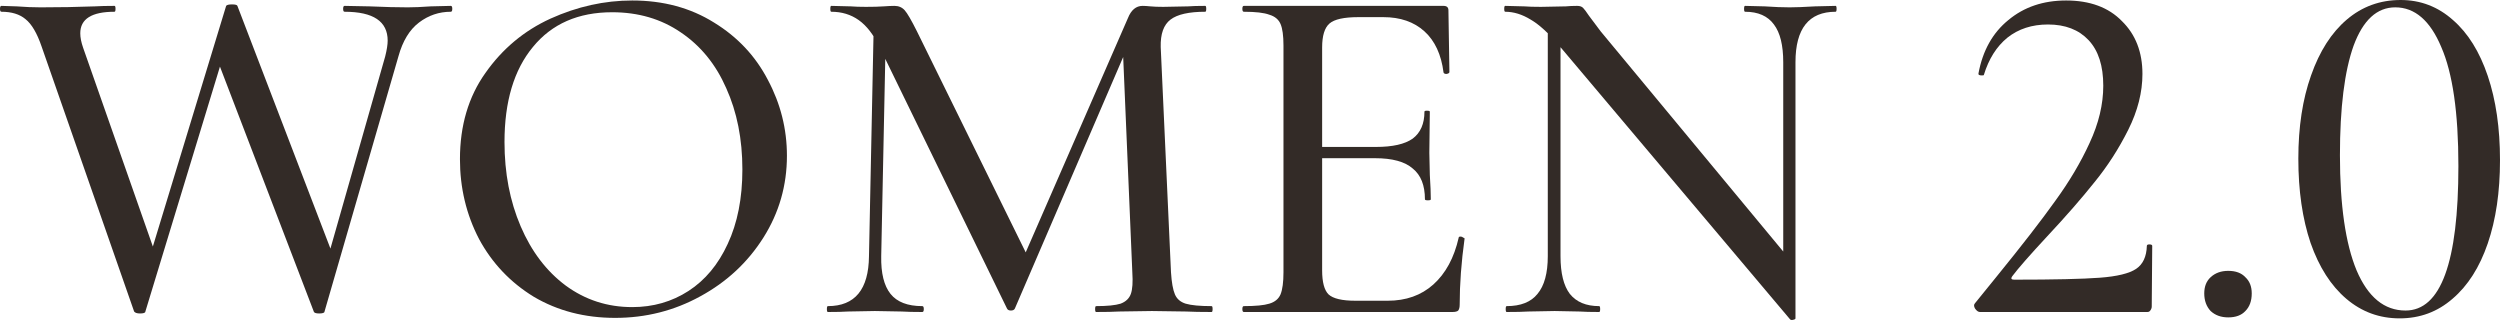
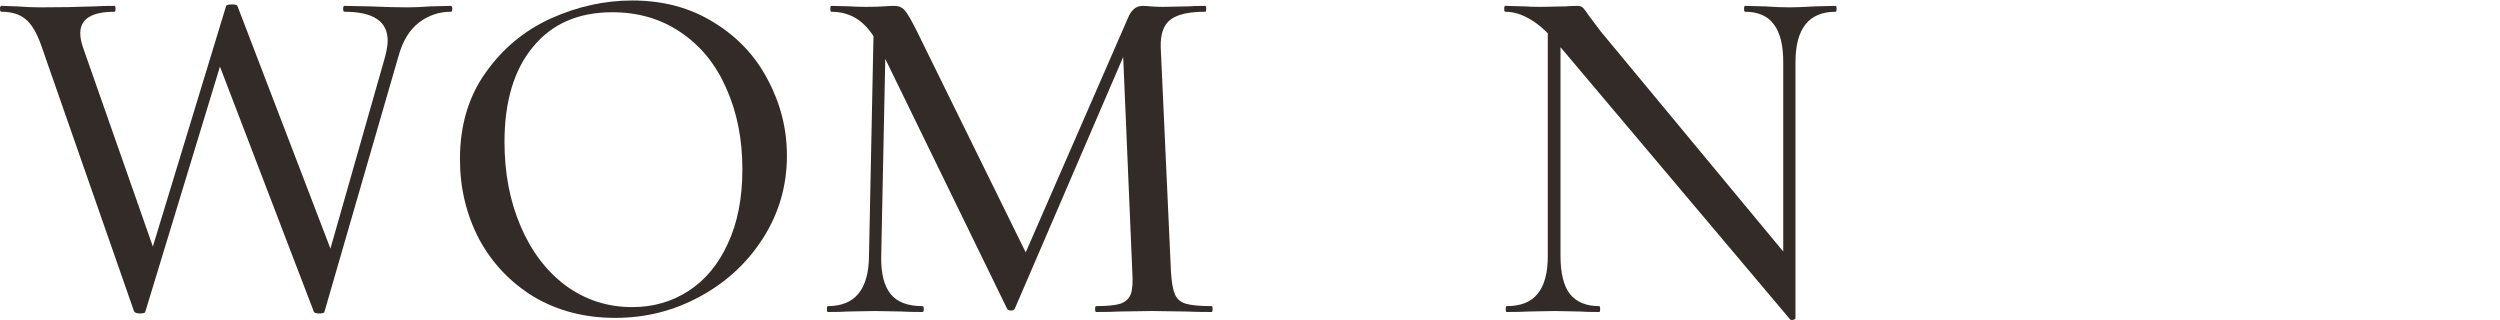
<svg xmlns="http://www.w3.org/2000/svg" width="2000" height="256" viewBox="0 0 2000 256" fill="none">
  <path d="M187.179 16.457L116.302 249.208C116.302 250.253 114.866 250.776 111.994 250.776C109.645 250.776 108.078 250.253 107.295 249.208L33.285 37.224C29.63 26.514 25.323 19.2 20.363 15.282C15.664 11.363 9.268 9.404 1.175 9.404C0.392 9.404 0 8.62 0 7.053C0 5.486 0.392 4.702 1.175 4.702L13.314 5.094C20.102 5.616 26.497 5.878 32.502 5.878C47.382 5.878 61.871 5.616 75.968 5.094C80.145 4.833 85.366 4.702 91.632 4.702C92.154 4.702 92.415 5.486 92.415 7.053C92.415 8.62 92.154 9.404 91.632 9.404C73.357 9.404 64.22 15.151 64.22 26.645C64.22 30.041 65.004 33.959 66.57 38.4L126.091 208.065L110.036 237.453L180.913 4.702C181.436 3.918 183.002 3.527 185.613 3.527C188.223 3.527 189.659 3.918 189.92 4.702L268.629 210.024L253.357 237.453L308.179 45.061C309.485 39.837 310.137 35.657 310.137 32.523C310.137 17.11 298.651 9.404 275.678 9.404C274.895 9.404 274.503 8.62 274.503 7.053C274.503 5.486 274.895 4.702 275.678 4.702L295.649 5.094C307.657 5.616 317.839 5.878 326.192 5.878C331.153 5.878 337.287 5.616 344.597 5.094L360.652 4.702C361.435 4.702 361.827 5.486 361.827 7.053C361.827 8.62 361.435 9.404 360.652 9.404C351.254 9.404 342.77 12.277 335.199 18.024C327.628 23.771 322.146 32.784 318.752 45.061L259.623 249.208C259.623 250.253 258.187 250.776 255.315 250.776C252.705 250.776 251.269 250.253 251.008 249.208L171.907 42.71L187.179 16.457Z" fill="#332B27" />
  <path d="M492.097 254.302C467.819 254.302 446.151 248.686 427.094 237.453C408.297 225.959 393.678 210.547 383.236 191.216C373.054 171.624 367.964 150.335 367.964 127.347C367.964 100.441 374.751 77.453 388.326 58.384C401.901 39.053 419.262 24.555 440.408 14.89C461.814 5.224 483.613 0.392 505.803 0.392C530.603 0.392 552.402 6.269 571.198 18.024C589.994 29.518 604.352 44.8 614.272 63.869C624.454 82.939 629.544 103.184 629.544 124.604C629.544 148.376 623.279 170.188 610.748 190.041C598.217 209.894 581.379 225.567 560.233 237.061C539.349 248.555 516.637 254.302 492.097 254.302ZM505.803 245.682C522.51 245.682 537.521 241.371 550.835 232.751C564.149 224.131 574.592 211.592 582.162 195.135C589.994 178.416 593.91 158.563 593.91 135.576C593.91 111.282 589.602 89.6 580.988 70.531C572.634 51.461 560.494 36.571 544.57 25.861C528.906 15.151 510.632 9.796 489.748 9.796C462.598 9.796 441.452 19.069 426.31 37.616C411.169 55.902 403.598 81.241 403.598 113.633C403.598 138.449 407.906 160.914 416.521 181.029C425.136 201.143 437.144 216.947 452.547 228.441C468.21 239.935 485.962 245.682 505.803 245.682Z" fill="#332B27" />
  <path d="M699.1 13.714L708.89 14.498L704.974 204.931C704.713 218.514 707.193 228.571 712.414 235.102C717.635 241.633 726.12 244.898 737.867 244.898C738.65 244.898 739.042 245.682 739.042 247.249C739.042 248.816 738.65 249.6 737.867 249.6C730.819 249.6 725.337 249.469 721.421 249.208L699.883 248.816L678.346 249.208C674.691 249.469 669.339 249.6 662.291 249.6C661.769 249.6 661.508 248.816 661.508 247.249C661.508 245.682 661.769 244.898 662.291 244.898C683.959 244.898 694.923 231.576 695.184 204.931L699.1 13.714ZM969.296 244.898C969.818 244.898 970.079 245.682 970.079 247.249C970.079 248.816 969.818 249.6 969.296 249.6C960.681 249.6 953.893 249.469 948.933 249.208L921.522 248.816L895.286 249.208C890.848 249.469 884.713 249.6 876.881 249.6C876.359 249.6 876.098 248.816 876.098 247.249C876.098 245.682 876.359 244.898 876.881 244.898C885.757 244.898 892.283 244.245 896.46 242.939C900.637 241.371 903.378 238.759 904.684 235.102C905.989 231.445 906.38 225.698 905.858 217.861L898.027 33.306L913.299 11.363L811.877 246.857C811.355 247.902 810.311 248.424 808.745 248.424C807.178 248.424 806.134 247.902 805.612 246.857L703.408 37.224C698.709 27.559 693.226 20.506 686.961 16.065C680.695 11.624 673.386 9.404 665.032 9.404C664.51 9.404 664.249 8.62 664.249 7.053C664.249 5.486 664.51 4.702 665.032 4.702L680.696 5.094C683.828 5.355 687.875 5.486 692.835 5.486C698.578 5.486 703.277 5.355 706.932 5.094C710.587 4.833 713.458 4.702 715.547 4.702C718.941 4.702 721.682 5.878 723.77 8.229C725.859 10.58 729.122 16.196 733.56 25.078L822.45 205.714L807.961 230.792L902.334 14.498C904.945 7.967 908.861 4.702 914.082 4.702C915.648 4.702 917.737 4.833 920.347 5.094C922.958 5.355 926.351 5.486 930.528 5.486L950.499 5.094C953.632 4.833 958.201 4.702 964.205 4.702C964.727 4.702 964.988 5.486 964.988 7.053C964.988 8.62 964.727 9.404 964.205 9.404C951.152 9.404 941.884 11.494 936.402 15.674C930.92 19.853 928.309 27.167 928.57 37.616L936.794 217.861C937.316 225.959 938.36 231.837 939.927 235.494C941.493 239.151 944.365 241.633 948.541 242.939C952.979 244.245 959.897 244.898 969.296 244.898Z" fill="#332B27" />
-   <path d="M995.061 249.6C994.278 249.6 993.886 248.816 993.886 247.249C993.886 245.682 994.278 244.898 995.061 244.898C1004.46 244.898 1011.25 244.245 1015.42 242.939C1019.86 241.633 1022.86 239.151 1024.43 235.494C1026 231.576 1026.78 225.698 1026.78 217.861V36.441C1026.78 28.604 1026 22.857 1024.43 19.2C1022.86 15.543 1019.86 13.061 1015.42 11.755C1011.25 10.188 1004.46 9.404 995.061 9.404C994.278 9.404 993.886 8.62 993.886 7.053C993.886 5.486 994.278 4.702 995.061 4.702H1154.83C1157.44 4.702 1158.74 5.878 1158.74 8.229L1159.53 57.6C1159.53 58.384 1158.74 58.906 1157.18 59.167C1155.87 59.167 1155.09 58.776 1154.83 57.992C1153 43.624 1147.91 32.653 1139.56 25.078C1131.2 17.502 1120.24 13.714 1106.66 13.714H1086.69C1075.21 13.714 1067.5 15.412 1063.59 18.808C1059.67 22.204 1057.71 28.604 1057.71 38.008V216.294C1057.71 225.698 1059.41 232.098 1062.81 235.494C1066.46 238.89 1073.64 240.588 1084.34 240.588H1110.19C1124.81 240.588 1136.95 236.278 1146.61 227.657C1156.53 218.776 1163.31 206.237 1166.97 190.041C1166.97 189.518 1167.49 189.257 1168.53 189.257C1169.32 189.257 1169.97 189.518 1170.49 190.041C1171.28 190.302 1171.67 190.563 1171.67 190.825C1169.06 209.633 1167.75 227.265 1167.75 243.722C1167.75 245.812 1167.36 247.38 1166.58 248.424C1165.79 249.208 1164.23 249.6 1161.88 249.6H995.061ZM1139.95 159.478C1139.95 148.245 1136.69 140.016 1130.16 134.792C1123.89 129.306 1113.84 126.563 1100.01 126.563H1042.83V117.551H1100.79C1114.1 117.551 1123.89 115.331 1130.16 110.89C1136.42 106.188 1139.56 99.004 1139.56 89.339C1139.56 88.816 1140.21 88.555 1141.51 88.555C1143.08 88.555 1143.86 88.816 1143.86 89.339L1143.47 122.253L1143.86 139.886C1144.39 148.245 1144.65 154.776 1144.65 159.478C1144.65 160 1143.86 160.261 1142.3 160.261C1140.73 160.261 1139.95 160 1139.95 159.478Z" fill="#332B27" />
  <path d="M1238.23 13.714L1248.41 14.498V204.931C1248.41 218.514 1250.9 228.571 1255.86 235.102C1261.08 241.633 1268.91 244.898 1279.35 244.898C1279.87 244.898 1280.13 245.682 1280.13 247.249C1280.13 248.816 1279.87 249.6 1279.35 249.6C1272.56 249.6 1267.34 249.469 1263.69 249.208L1243.72 248.816L1222.57 249.208C1218.65 249.469 1212.91 249.6 1205.34 249.6C1204.82 249.6 1204.56 248.816 1204.56 247.249C1204.56 245.682 1204.82 244.898 1205.34 244.898C1216.57 244.898 1224.79 241.633 1230.01 235.102C1235.49 228.571 1238.23 218.514 1238.23 204.931V13.714ZM1436.38 254.694C1436.38 255.216 1435.72 255.608 1434.42 255.869C1433.37 256.131 1432.59 256 1432.07 255.478L1247.63 36.833C1239.02 26.645 1231.32 19.592 1224.53 15.674C1217.74 11.494 1210.95 9.404 1204.17 9.404C1203.64 9.404 1203.38 8.62 1203.38 7.053C1203.38 5.486 1203.64 4.702 1204.17 4.702L1219.44 5.094C1222.57 5.355 1227.01 5.486 1232.75 5.486L1252.72 5.094C1255.33 4.833 1258.34 4.702 1261.73 4.702C1263.82 4.702 1265.38 5.224 1266.43 6.269C1267.47 7.314 1269.04 9.404 1271.13 12.539L1280.53 25.078L1433.24 209.241L1436.38 254.694ZM1436.38 254.694L1426.59 242.547V49.763C1426.59 36.18 1424.11 26.122 1419.15 19.592C1414.19 12.8 1406.49 9.404 1396.04 9.404C1395.52 9.404 1395.26 8.62 1395.26 7.053C1395.26 5.486 1395.52 4.702 1396.04 4.702L1411.71 5.094C1419.54 5.616 1426.2 5.878 1431.68 5.878C1436.38 5.878 1443.16 5.616 1452.04 5.094L1468.49 4.702C1469.01 4.702 1469.27 5.486 1469.27 7.053C1469.27 8.62 1469.01 9.404 1468.49 9.404C1447.08 9.404 1436.38 22.857 1436.38 49.763V254.694Z" fill="#332B27" />
-   <path d="M1583.94 249.6C1582.64 249.6 1581.33 248.686 1580.03 246.857C1578.98 245.029 1578.98 243.592 1580.03 242.547L1596.87 221.78C1617.49 196.441 1633.28 176.065 1644.25 160.653C1655.47 145.241 1664.61 129.829 1671.66 114.416C1678.97 98.743 1682.62 83.461 1682.62 68.571C1682.62 52.637 1678.71 40.49 1670.88 32.131C1663.05 23.771 1652.21 19.592 1638.38 19.592C1625.58 19.592 1614.75 23.118 1605.87 30.171C1597.26 37.224 1590.99 47.151 1587.08 59.951C1587.08 60.212 1586.55 60.343 1585.51 60.343C1583.42 60.343 1582.51 59.82 1582.77 58.776C1586.16 40.49 1594.13 26.253 1606.66 16.065C1619.19 5.616 1634.59 0.392 1652.86 0.392C1671.92 0.392 1686.8 5.878 1697.5 16.849C1708.47 27.559 1713.95 41.665 1713.95 59.167C1713.95 73.796 1710.17 88.686 1702.6 103.837C1695.02 118.988 1686.02 132.963 1675.58 145.763C1665.39 158.563 1652.73 173.061 1637.59 189.257C1623.76 204.147 1614.49 214.727 1609.79 220.996C1608.48 222.824 1609.01 223.739 1611.36 223.739C1643.2 223.739 1666.05 223.216 1679.88 222.171C1693.72 221.127 1703.38 218.776 1708.86 215.118C1714.34 211.461 1717.21 205.322 1717.48 196.702C1717.48 195.918 1718.13 195.527 1719.43 195.527C1721 195.527 1721.78 195.918 1721.78 196.702L1721.39 245.29C1721.39 246.335 1721 247.38 1720.22 248.424C1719.69 249.208 1718.91 249.6 1717.87 249.6H1583.94Z" fill="#332B27" />
-   <path d="M1782.59 253.91C1776.85 253.91 1772.15 252.212 1768.5 248.816C1765.1 245.159 1763.4 240.457 1763.4 234.71C1763.4 229.224 1765.1 224.914 1768.5 221.78C1772.15 218.384 1776.85 216.686 1782.59 216.686C1788.6 216.686 1793.17 218.384 1796.3 221.78C1799.69 224.914 1801.39 229.224 1801.39 234.71C1801.39 240.718 1799.69 245.42 1796.3 248.816C1793.17 252.212 1788.6 253.91 1782.59 253.91Z" fill="#332B27" />
-   <path d="M1919.72 254.694C1903.54 254.694 1889.31 249.469 1877.04 239.02C1864.77 228.571 1855.24 213.682 1848.46 194.351C1841.93 175.02 1838.67 152.555 1838.67 126.955C1838.67 101.616 1842.06 79.412 1848.85 60.343C1855.63 41.012 1865.16 26.122 1877.43 15.674C1889.7 5.224 1904.06 0 1920.51 0C1936.43 0 1950.4 5.355 1962.41 16.065C1974.42 26.514 1983.68 41.404 1990.21 60.735C1996.74 80.065 2000 102.531 2000 128.131C2000 153.469 1996.74 175.673 1990.21 194.743C1983.68 213.812 1974.29 228.571 1962.02 239.02C1950.01 249.469 1935.91 254.694 1919.72 254.694ZM1924.42 248.424C1952.62 248.424 1966.72 209.894 1966.72 132.833C1966.72 90.253 1962.15 58.514 1953.01 37.616C1944.13 16.457 1931.86 5.878 1916.2 5.878C1901.58 5.878 1890.49 16.065 1882.92 36.441C1875.61 56.816 1871.95 86.073 1871.95 124.212C1871.95 164.18 1876.39 194.873 1885.26 216.294C1894.4 237.714 1907.45 248.424 1924.42 248.424Z" fill="#332B27" />
</svg>